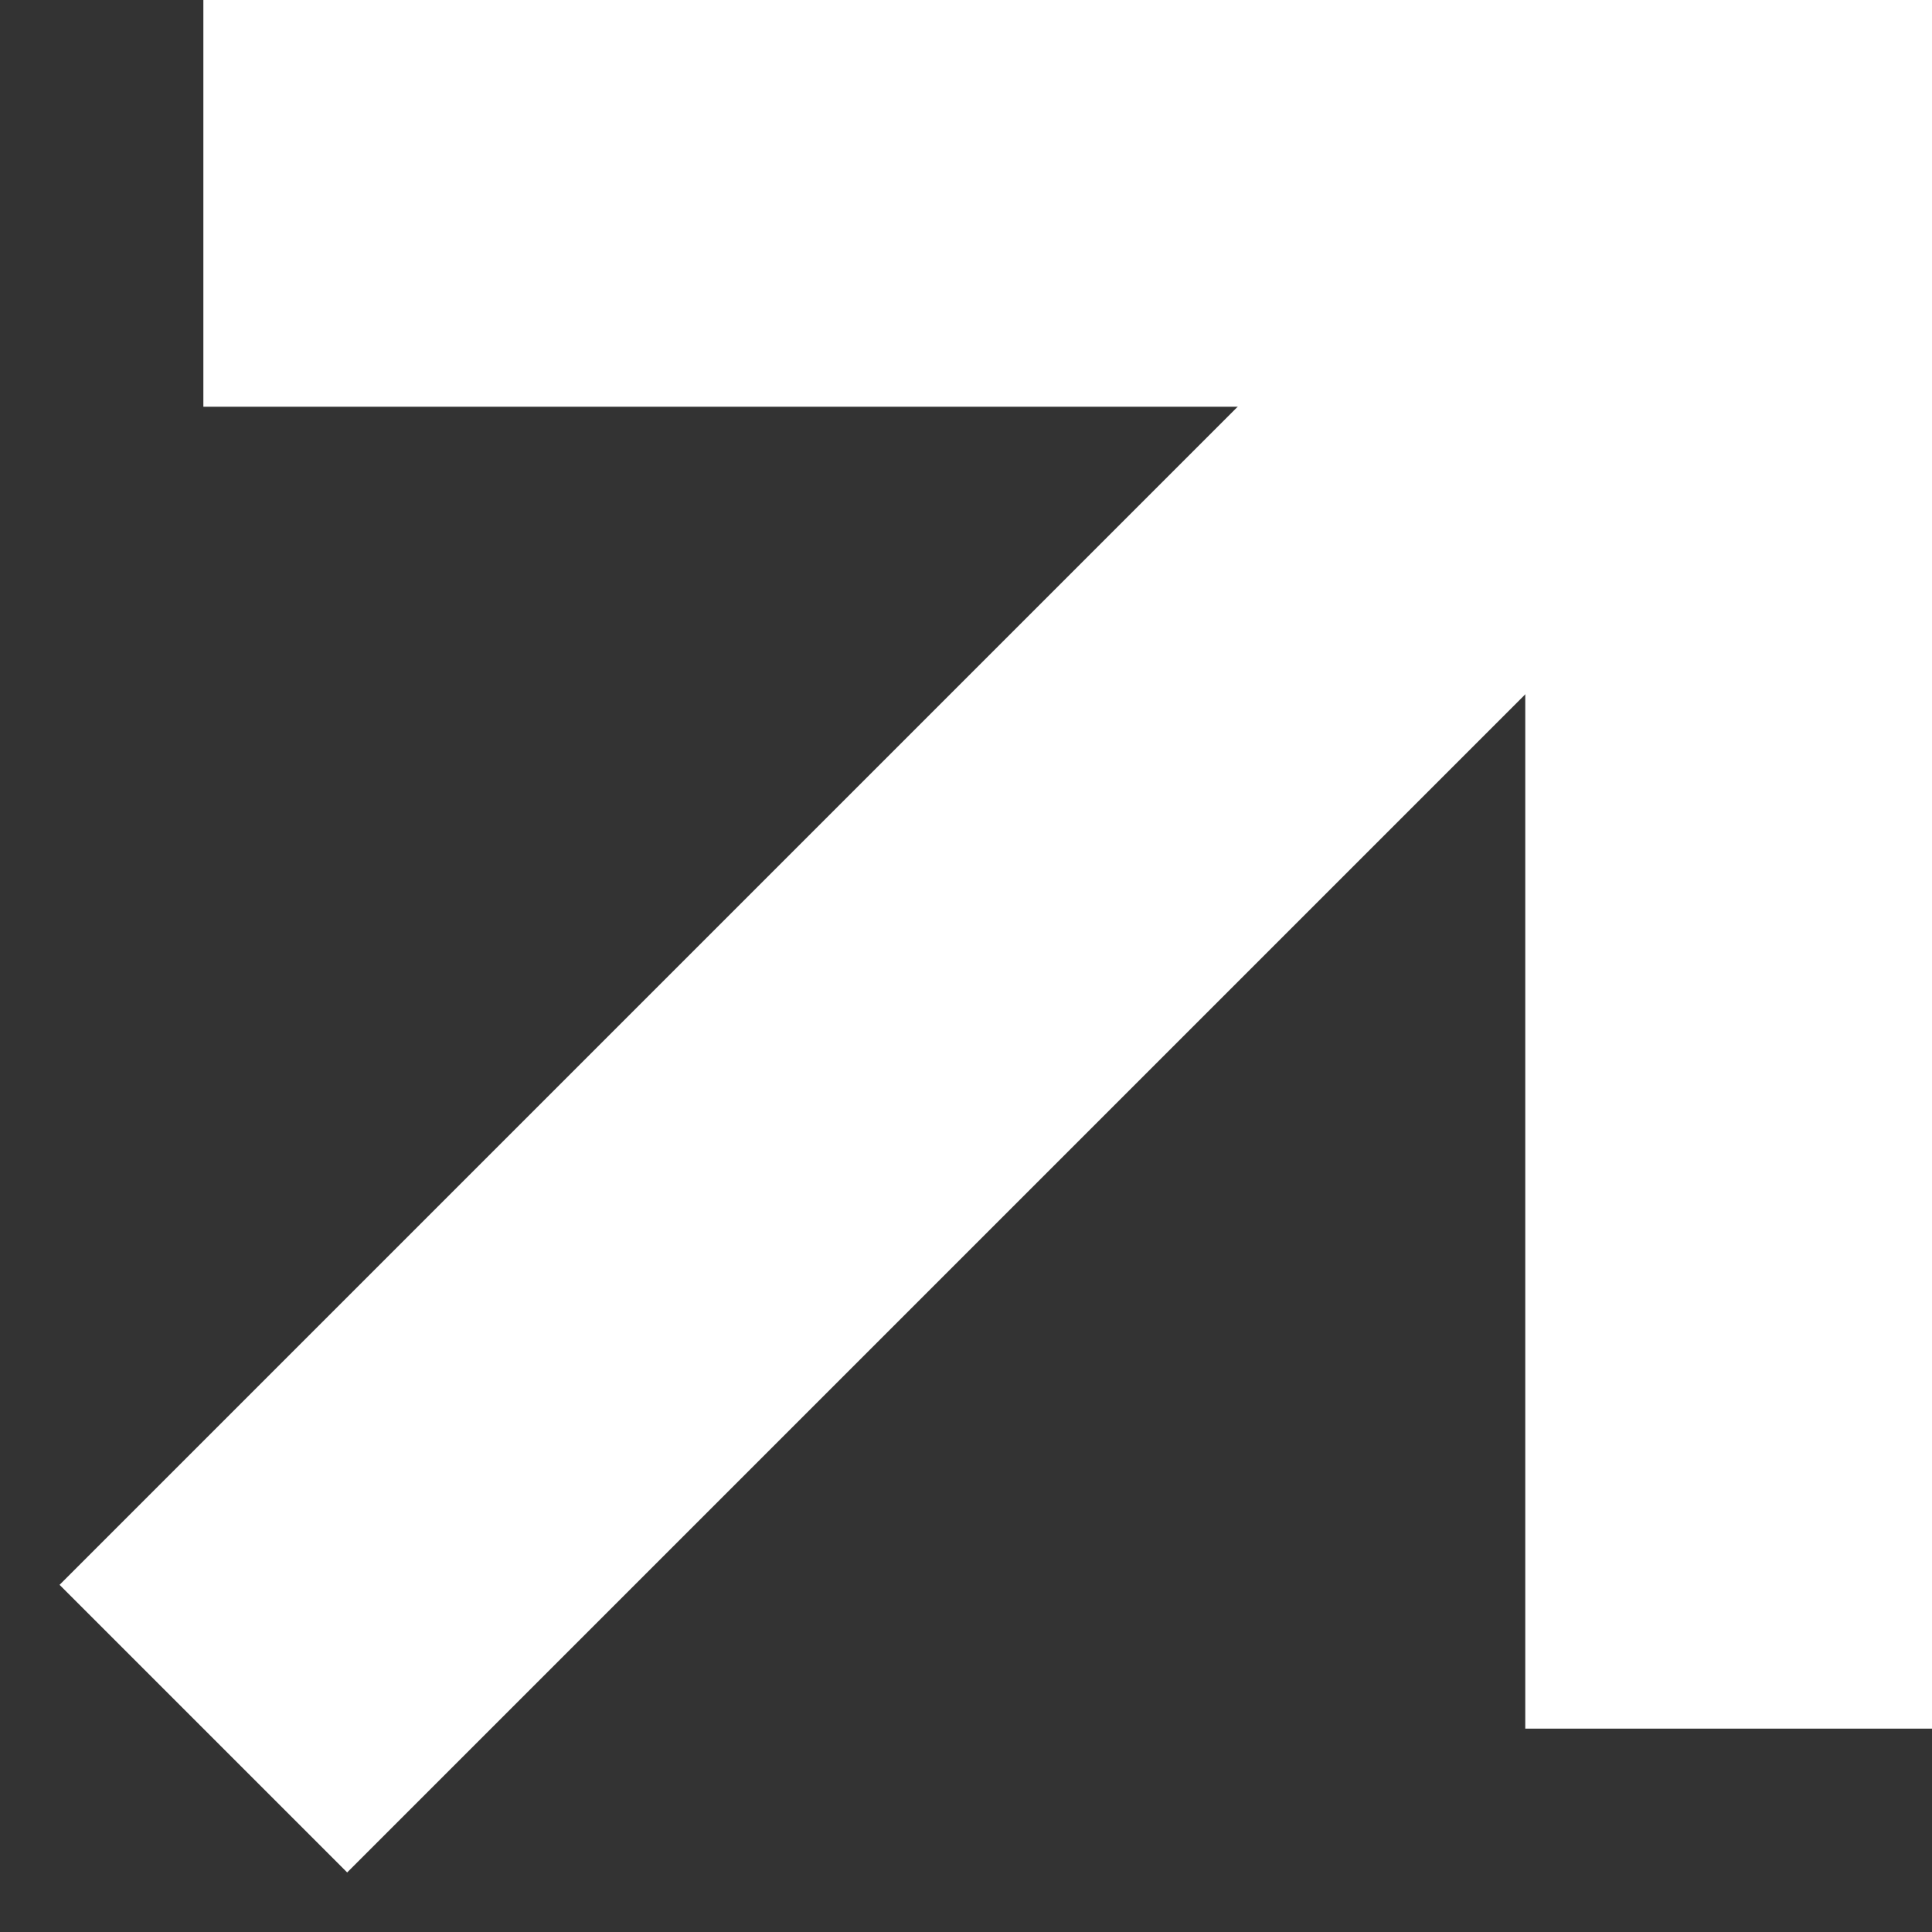
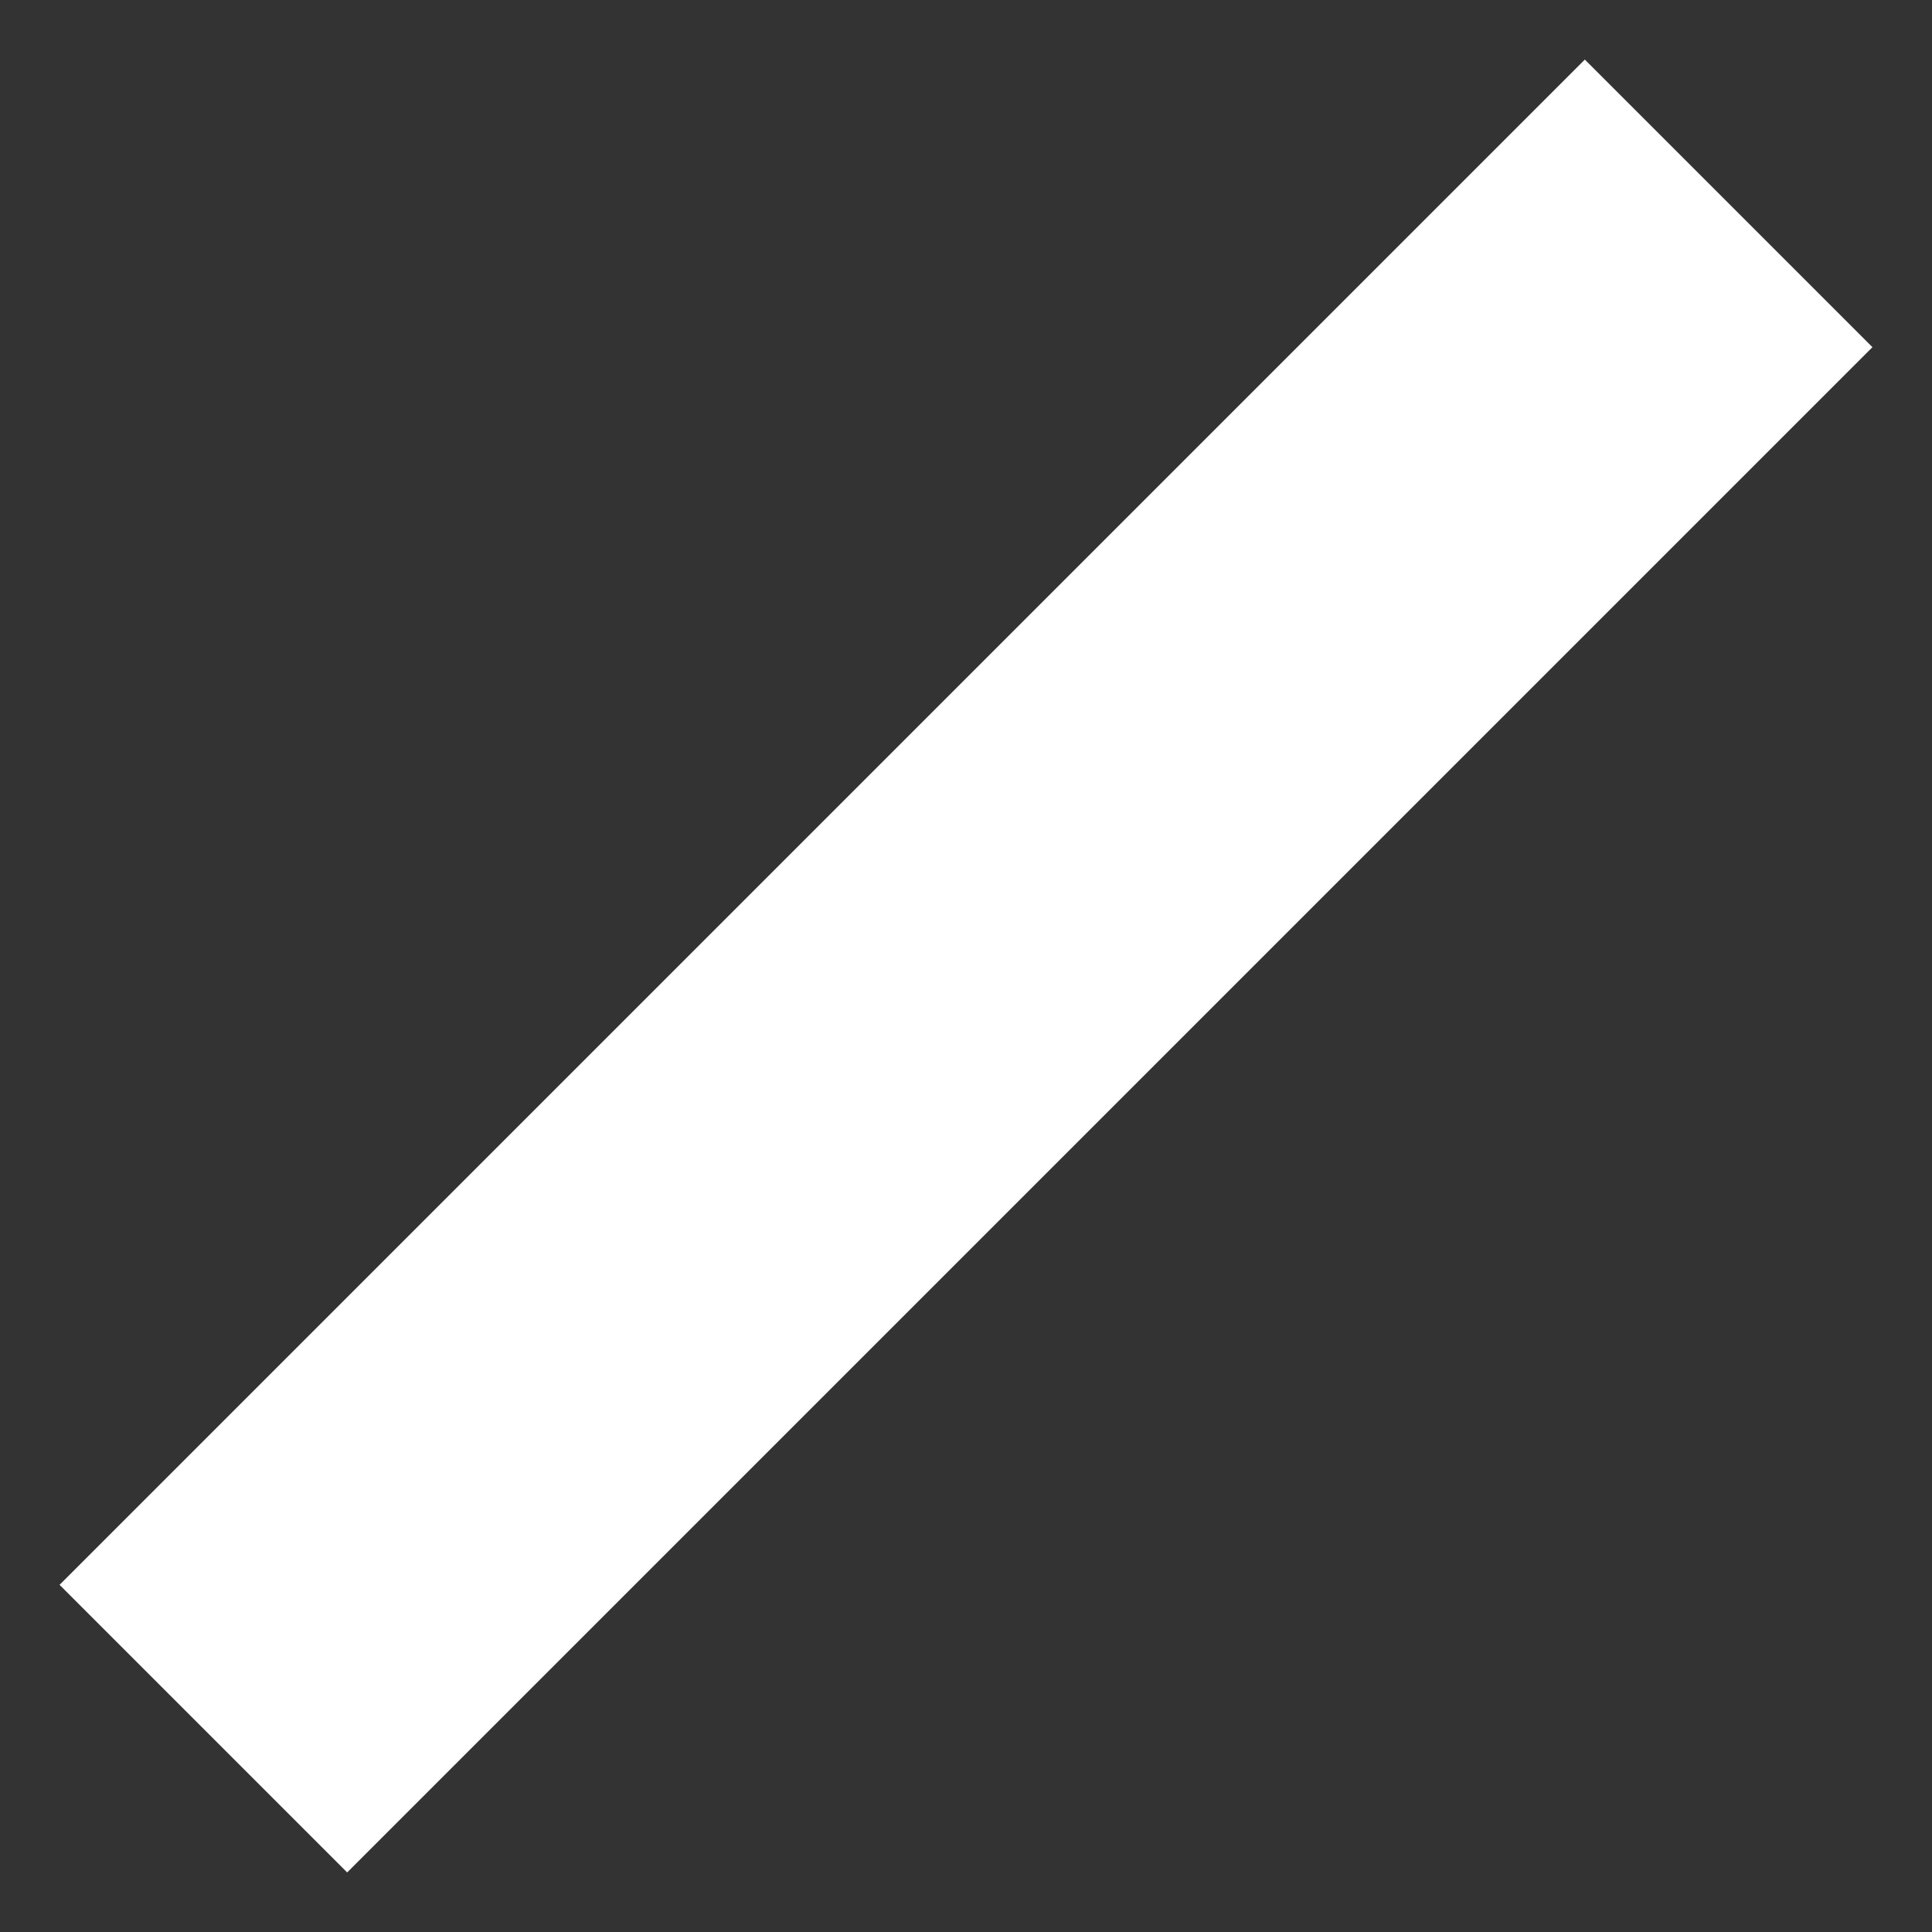
<svg xmlns="http://www.w3.org/2000/svg" width="19" height="19">
  <rect width="100%" height="100%" fill="#333333" stroke="none" />
  <g transform="translate(2 2)" stroke="#FFF" stroke-width="4" fill="none" fill-rule="evenodd">
    <path d="M0 15L15 0" />
-     <path d="M0 2.77555756e-16L15 0 15 15" />
  </g>
</svg>